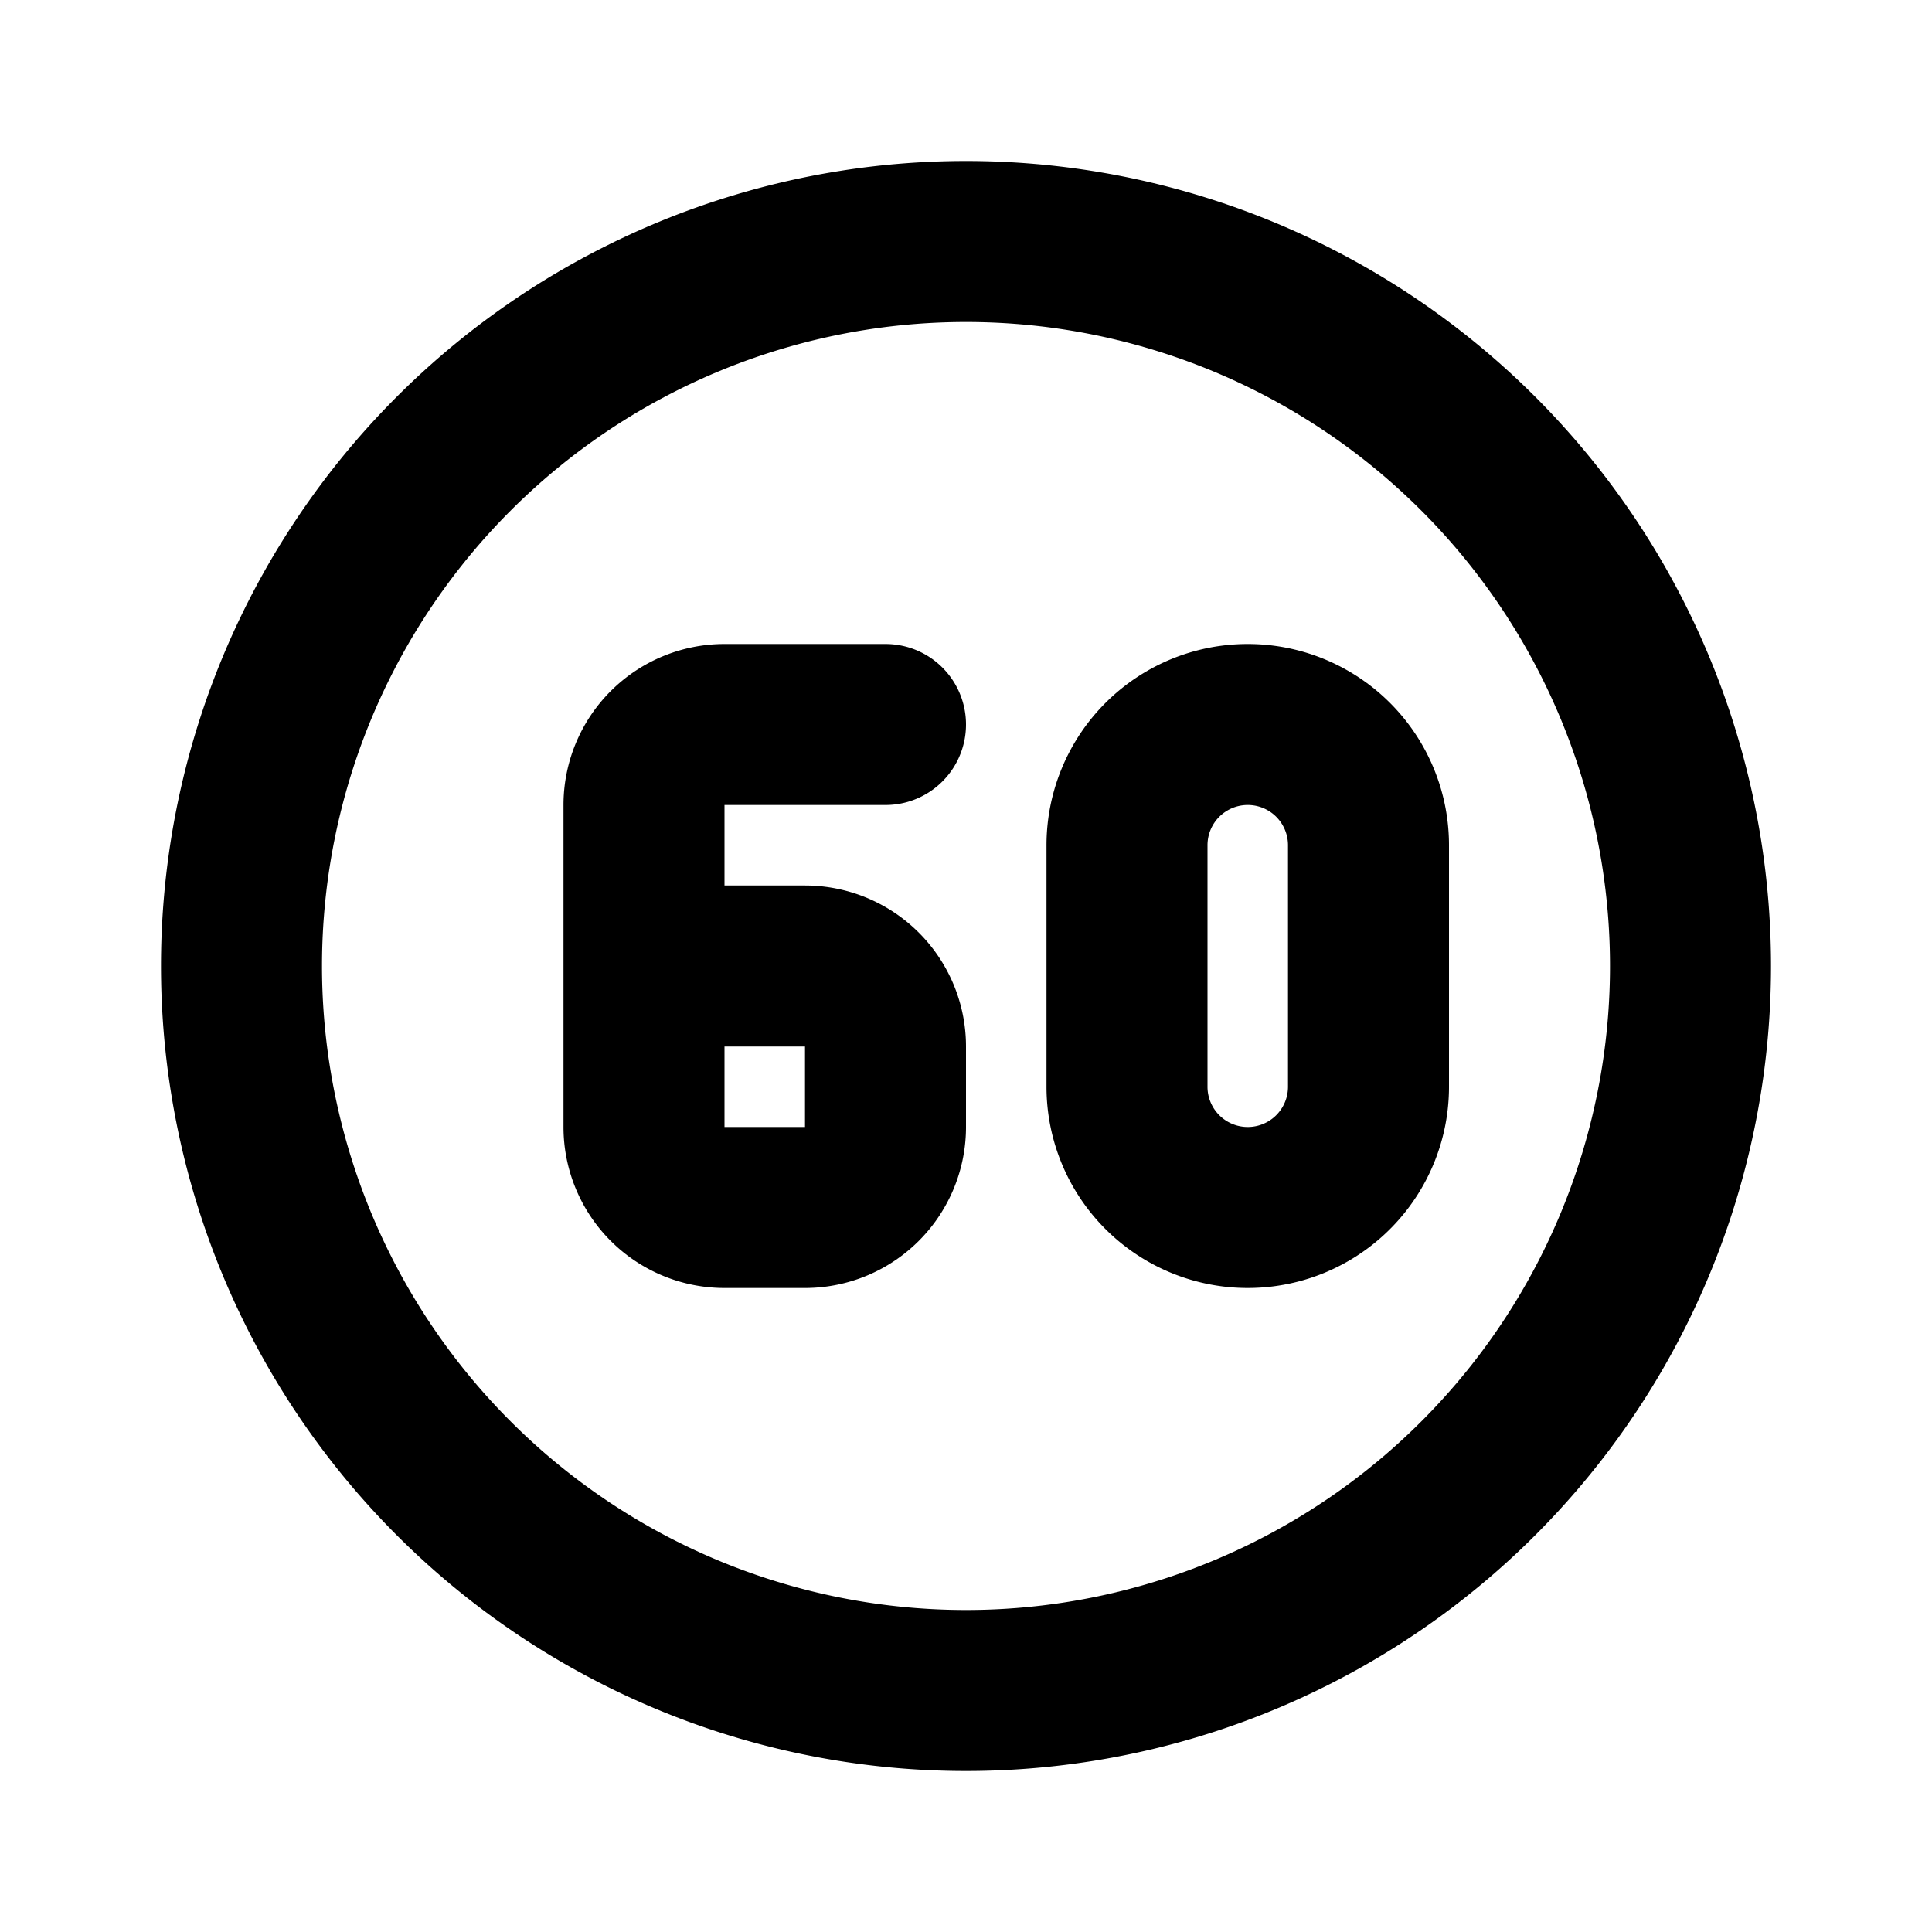
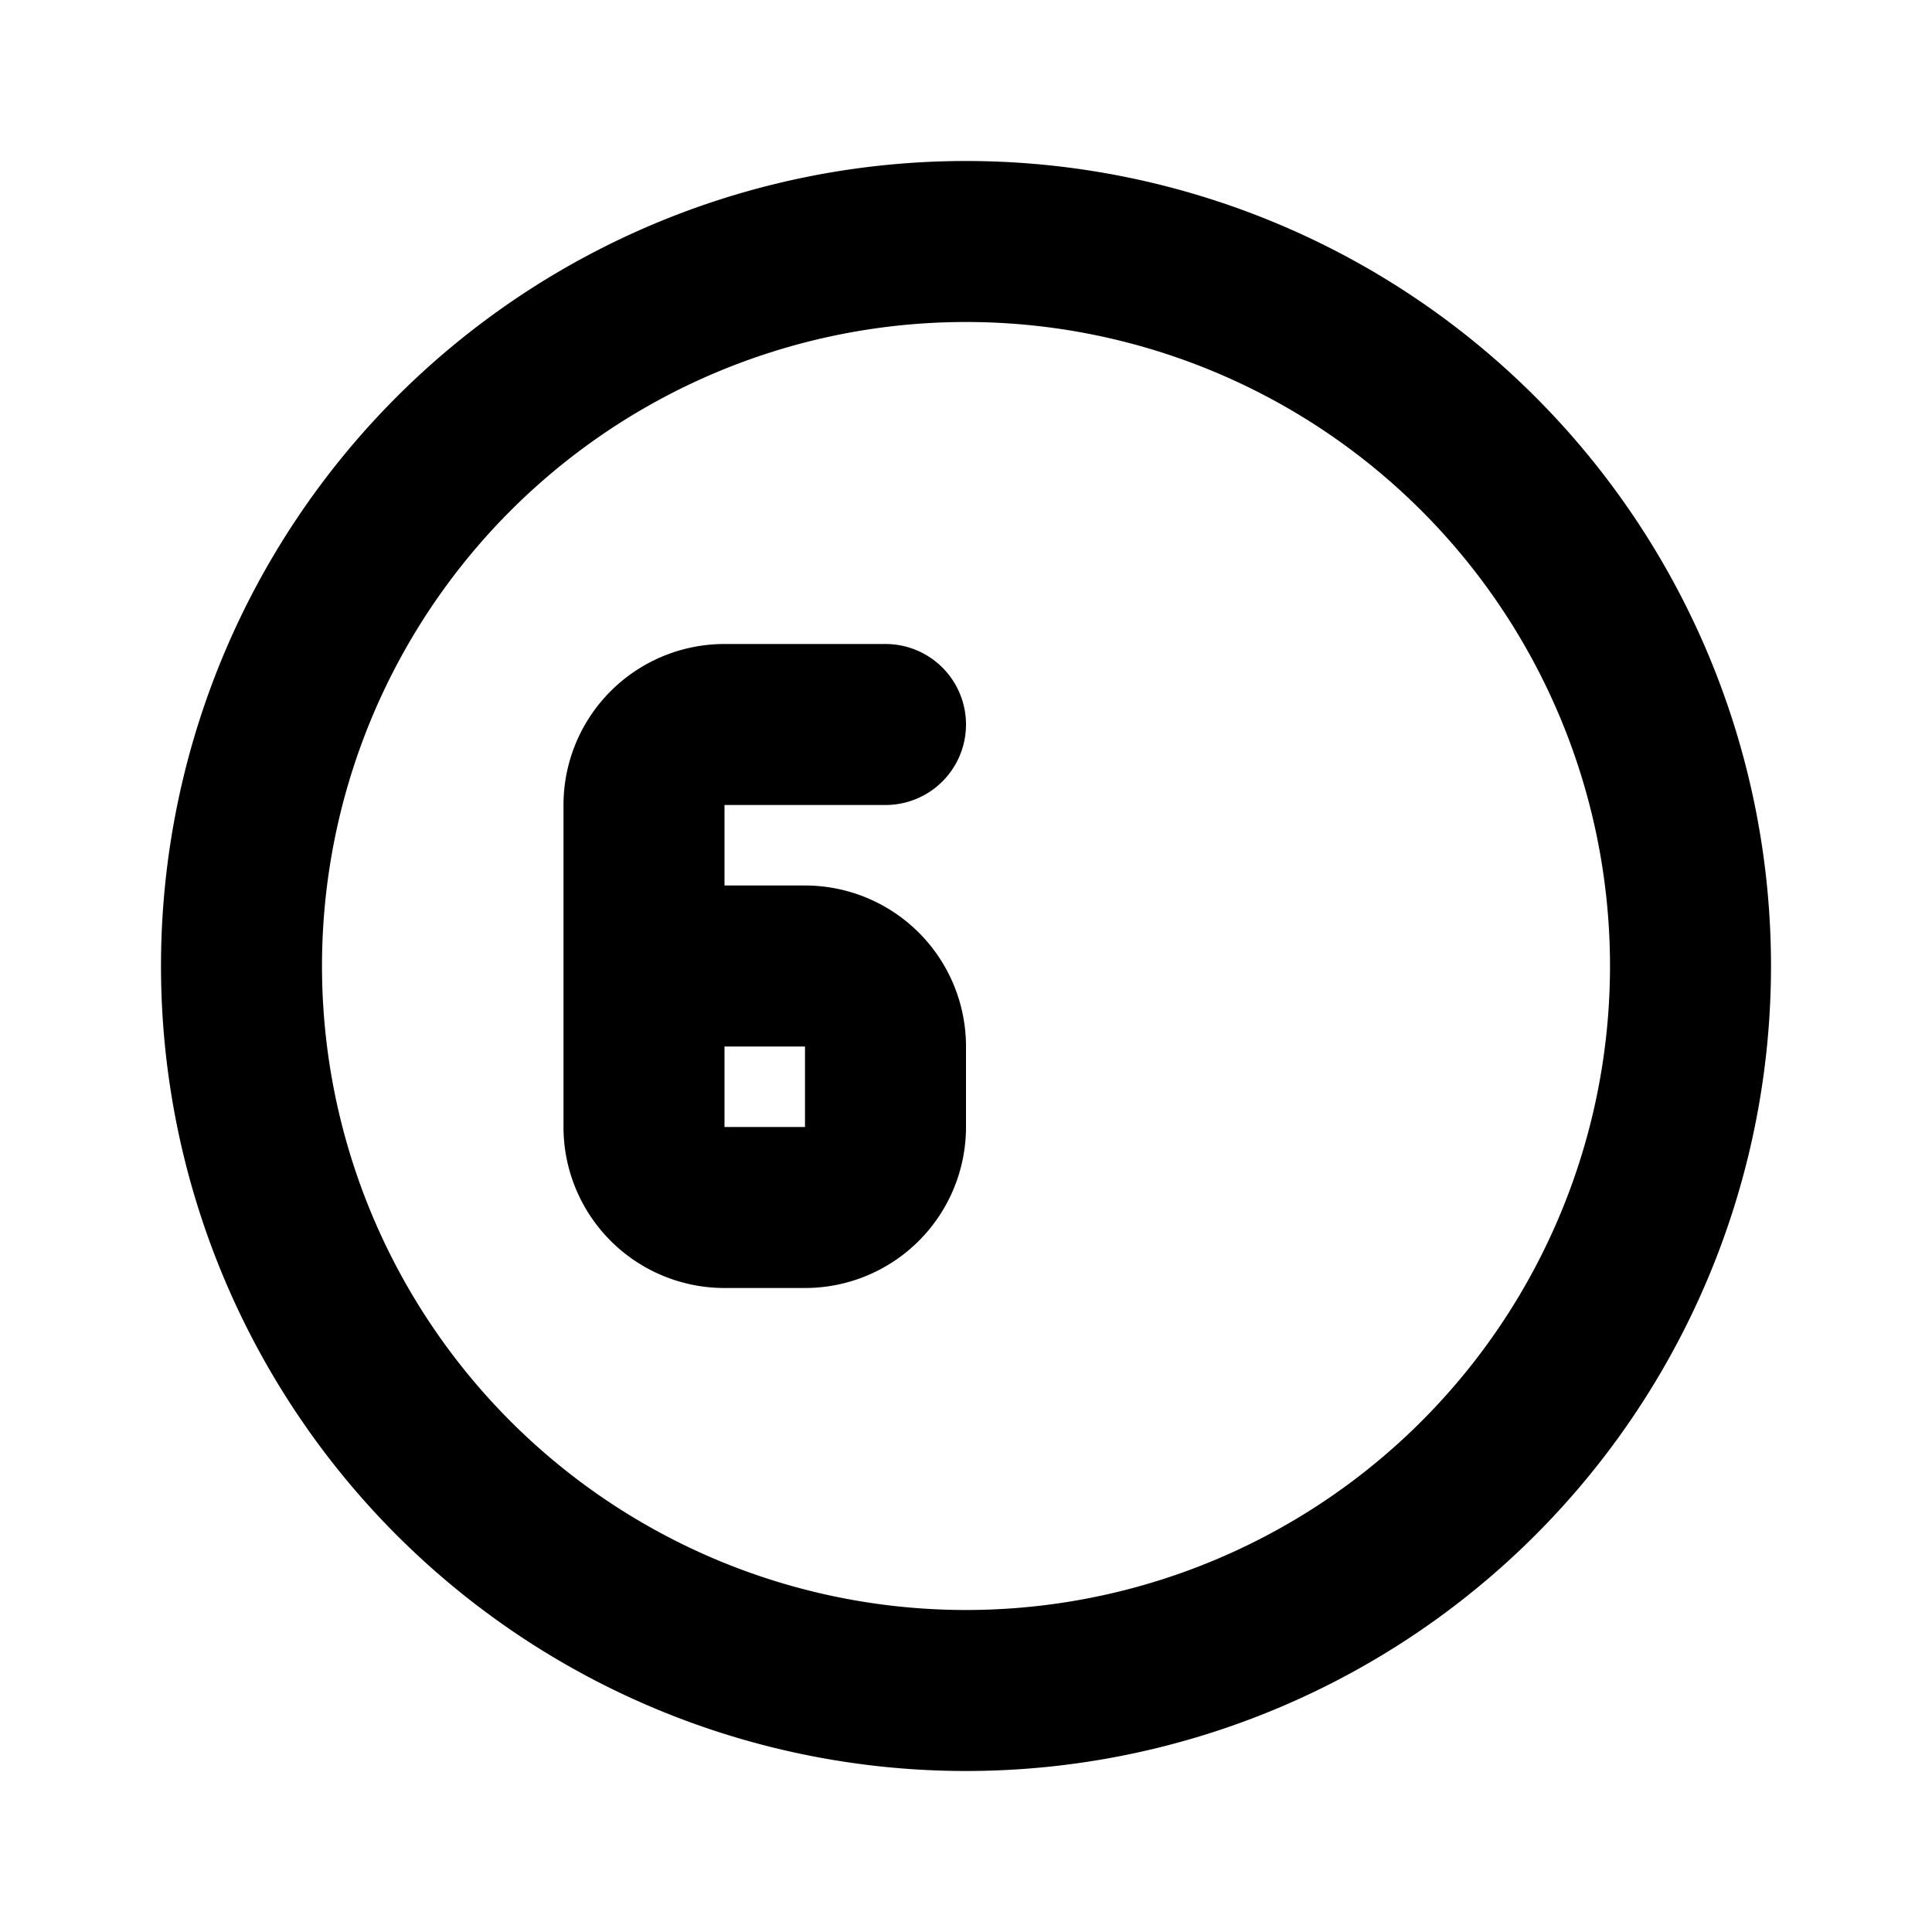
<svg xmlns="http://www.w3.org/2000/svg" width="24" height="24" viewBox="0 0 24 24" stroke-width="2" stroke="currentColor" fill="none" stroke-linecap="round" stroke-linejoin="round">
-   <path stroke="none" d="M0 0h24v24H0z" fill="none" />
-   <path d="M14 10.5v3a1.5 1.5 0 0 0 3 0v-3a1.5 1.5 0 0 0 -3 0z" />
  <path d="M11 9h-2a1 1 0 0 0 -1 1v4a1 1 0 0 0 1 1h1a1 1 0 0 0 1 -1v-1a1 1 0 0 0 -1 -1h-2" />
  <path d="M3 12a9 9 0 1 0 18 0a9 9 0 0 0 -18 0" />
</svg>